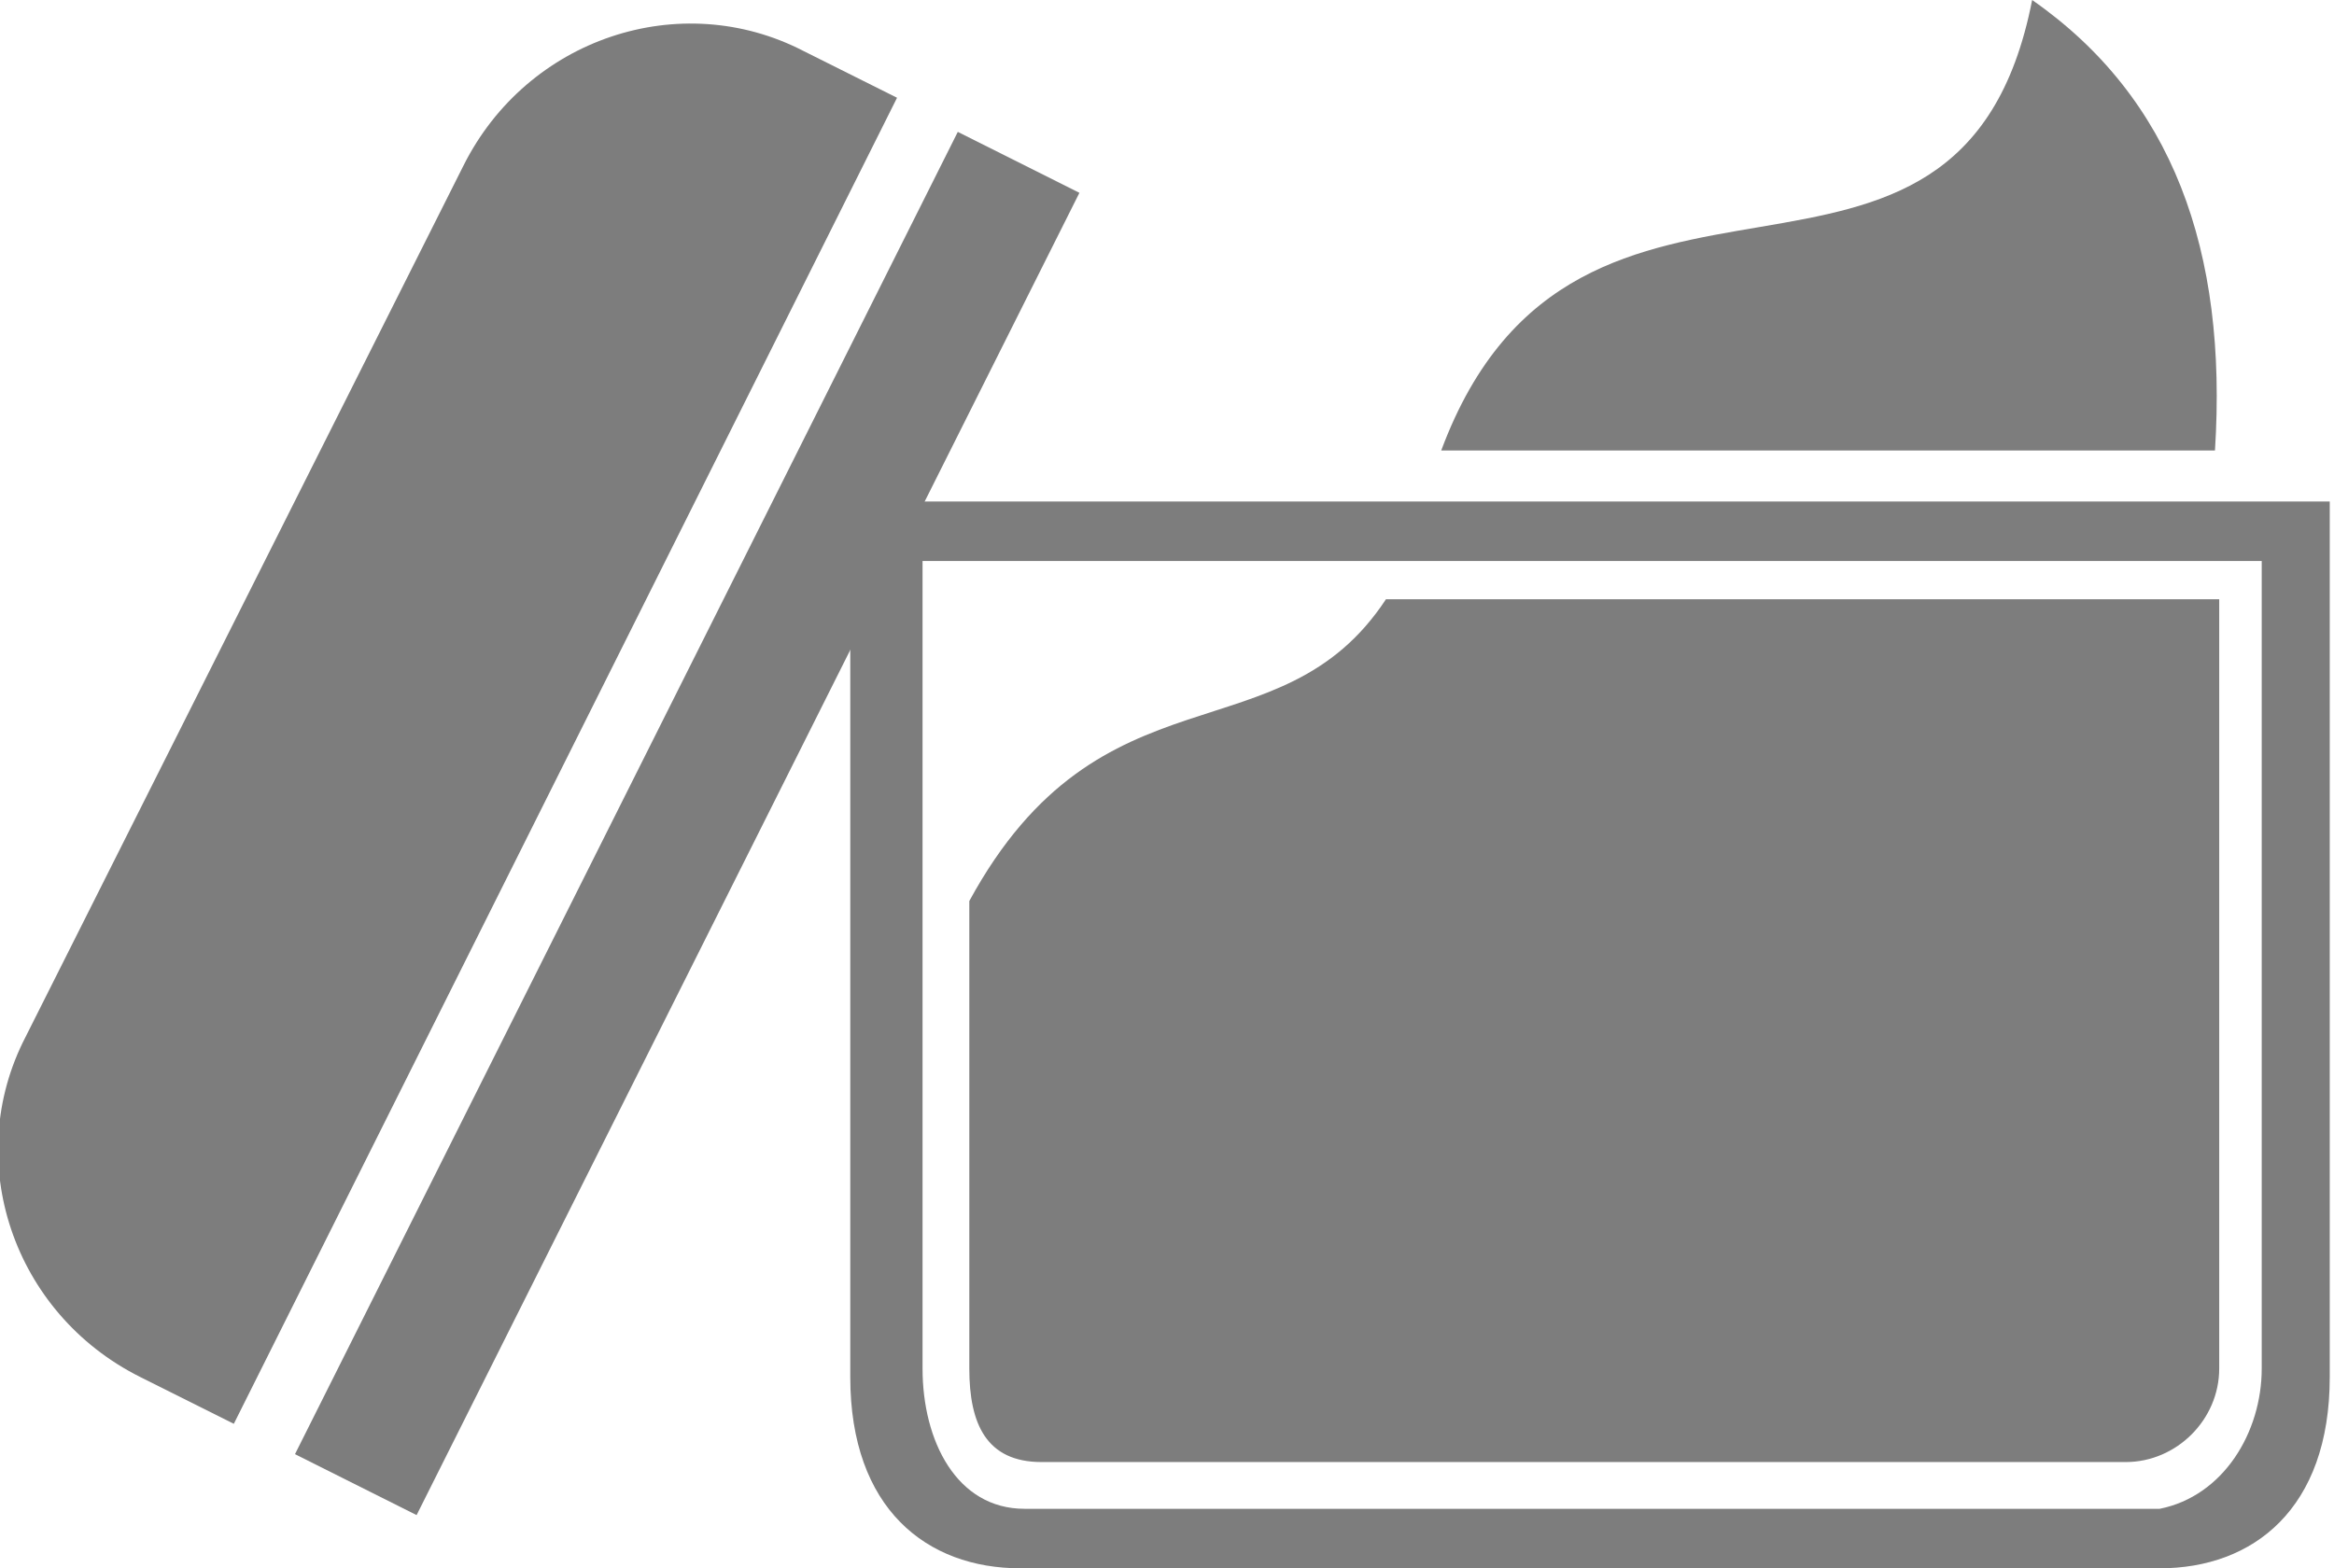
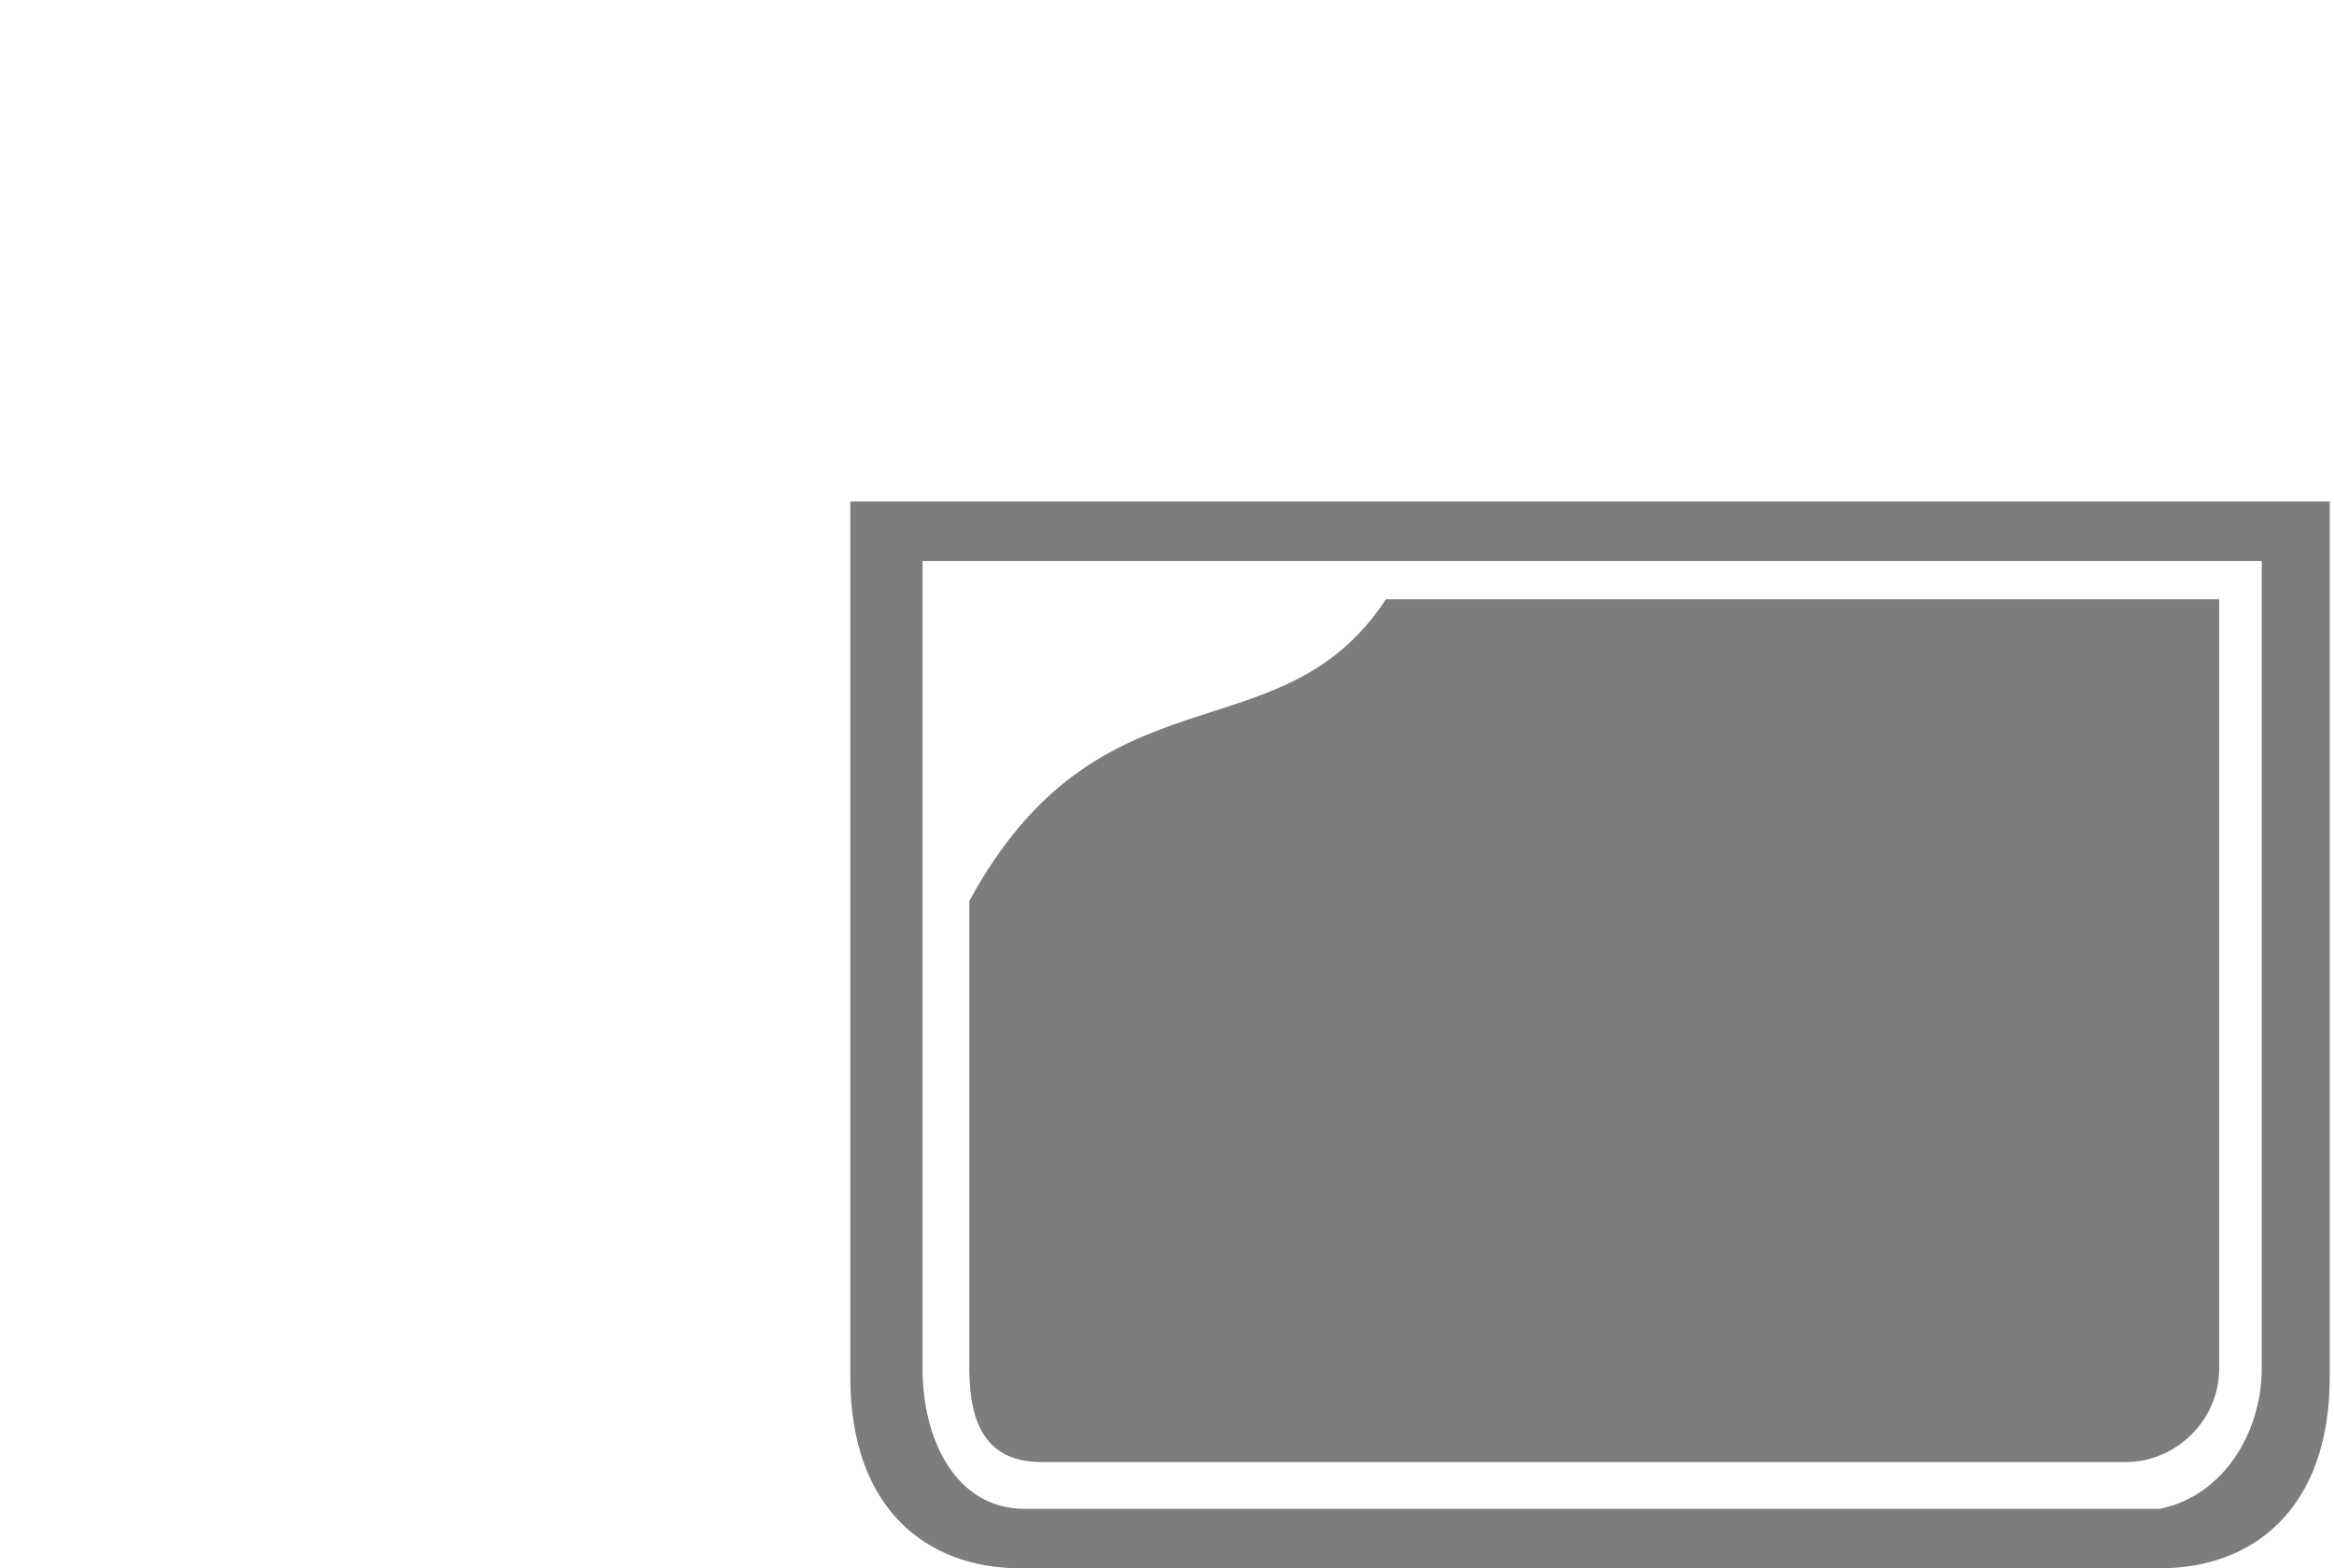
<svg xmlns="http://www.w3.org/2000/svg" version="1.1" id="レイヤー_1" x="0px" y="0px" width="54.9px" height="36.9px" viewBox="0 0 54.9 36.9" style="enable-background:new 0 0 54.9 36.9;" xml:space="preserve">
  <style type="text/css">
	.st0{fill-rule:evenodd;clip-rule:evenodd;fill:#7D7D7D;}
</style>
  <g>
    <path class="st0" d="M20,11.8v20.6c0,3.1,1.8,4.5,4,4.5h13.4h13.4c2.2,0,4-1.4,4-4.5V11.8H20z M53.2,32.2c0,1.5-0.9,3-2.4,3.3   l-13.3,0l-13.4,0c-1.6,0-2.4-1.6-2.4-3.3v-19h31.5V32.2z" />
-     <path class="st0" d="M33.9,10.6C37.1,2,46.1,8.7,47.8,0c3.3,2.3,4.6,5.9,4.3,10.6H33.9z" />
    <path class="st0" d="M52.2,14.2v18c0,1.2-1,2.2-2.2,2.2H24.5c-1.3,0-1.7-0.9-1.7-2.2v-11c3.1-5.7,7.3-3.3,9.8-7.1H52.2z" />
    <g>
-       <rect x="-1.2" y="17.7" transform="matrix(-0.448 0.894 -0.894 -0.448 40.676 13.539)" class="st0" width="34.8" height="3.2" />
-       <path class="st0" d="M5.5,33.5L21.1,2.3l-2.2-1.1c-2.9-1.5-6.5-0.3-8,2.7L0.6,24.4c-1.5,2.9-0.3,6.5,2.7,8L5.5,33.5z" />
-     </g>
+       </g>
  </g>
</svg>